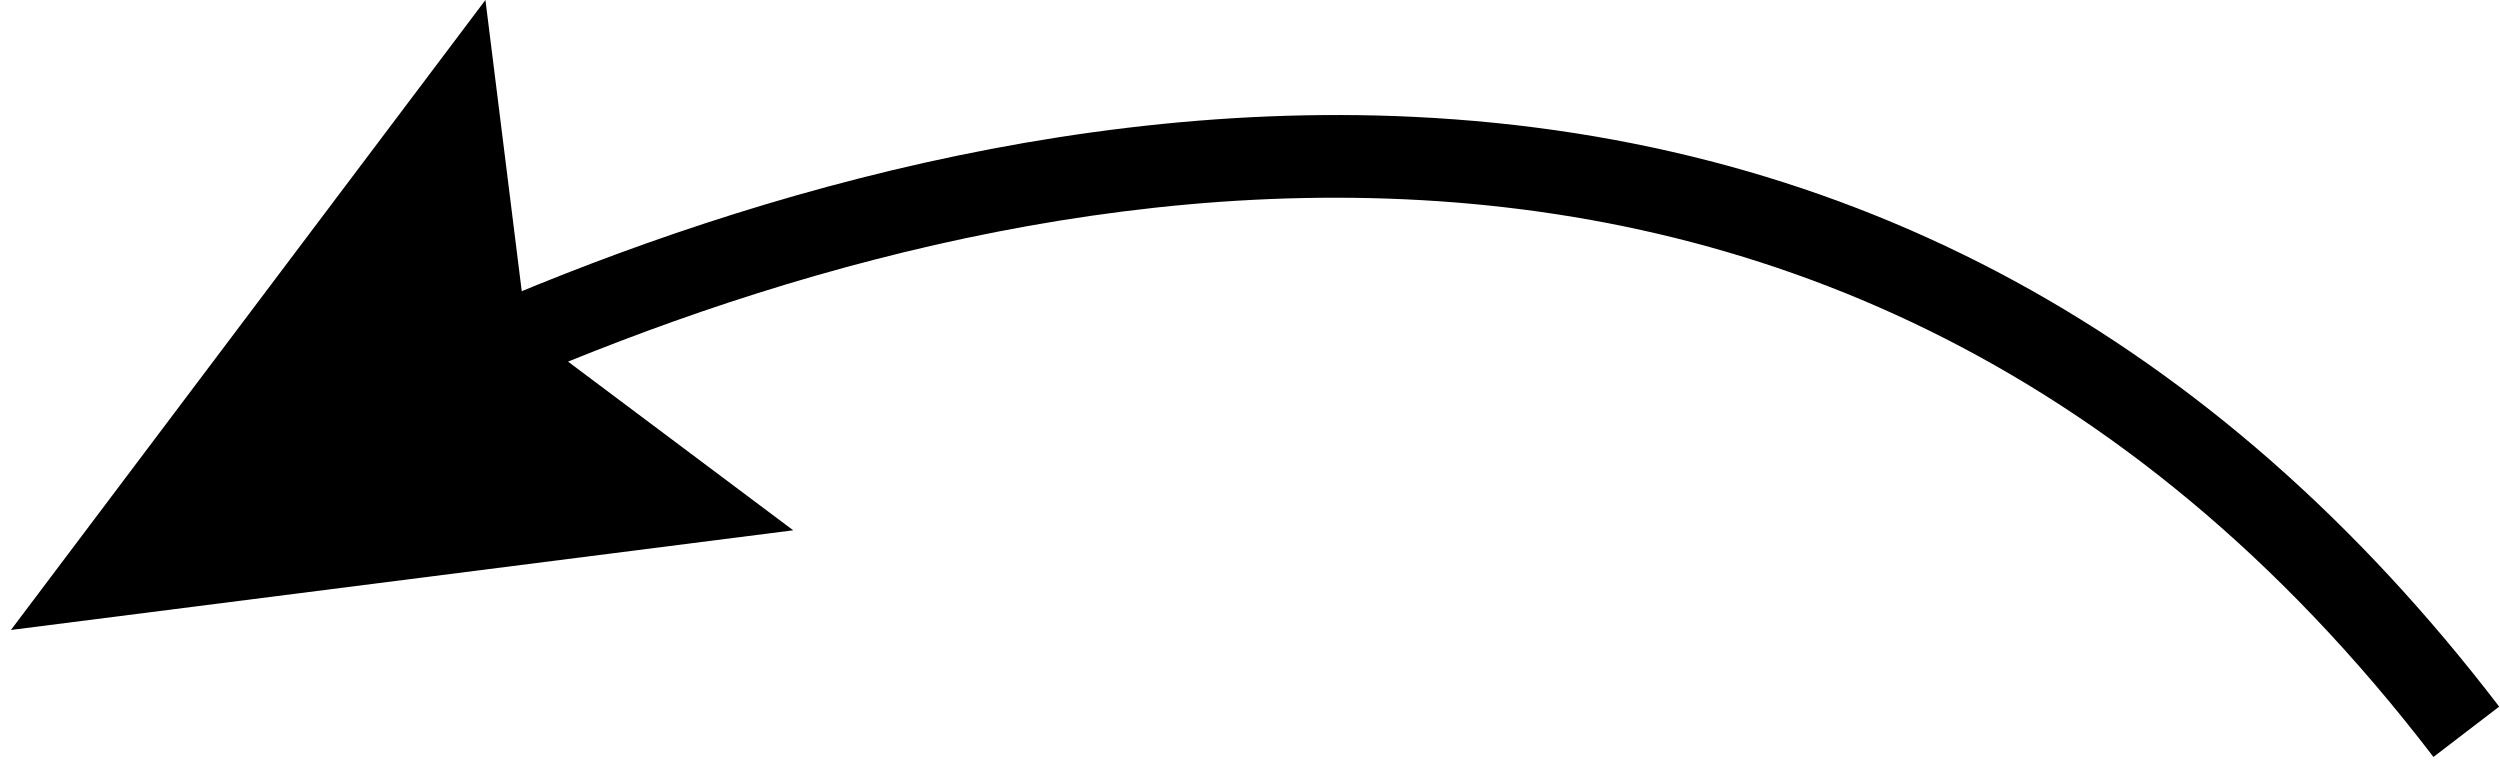
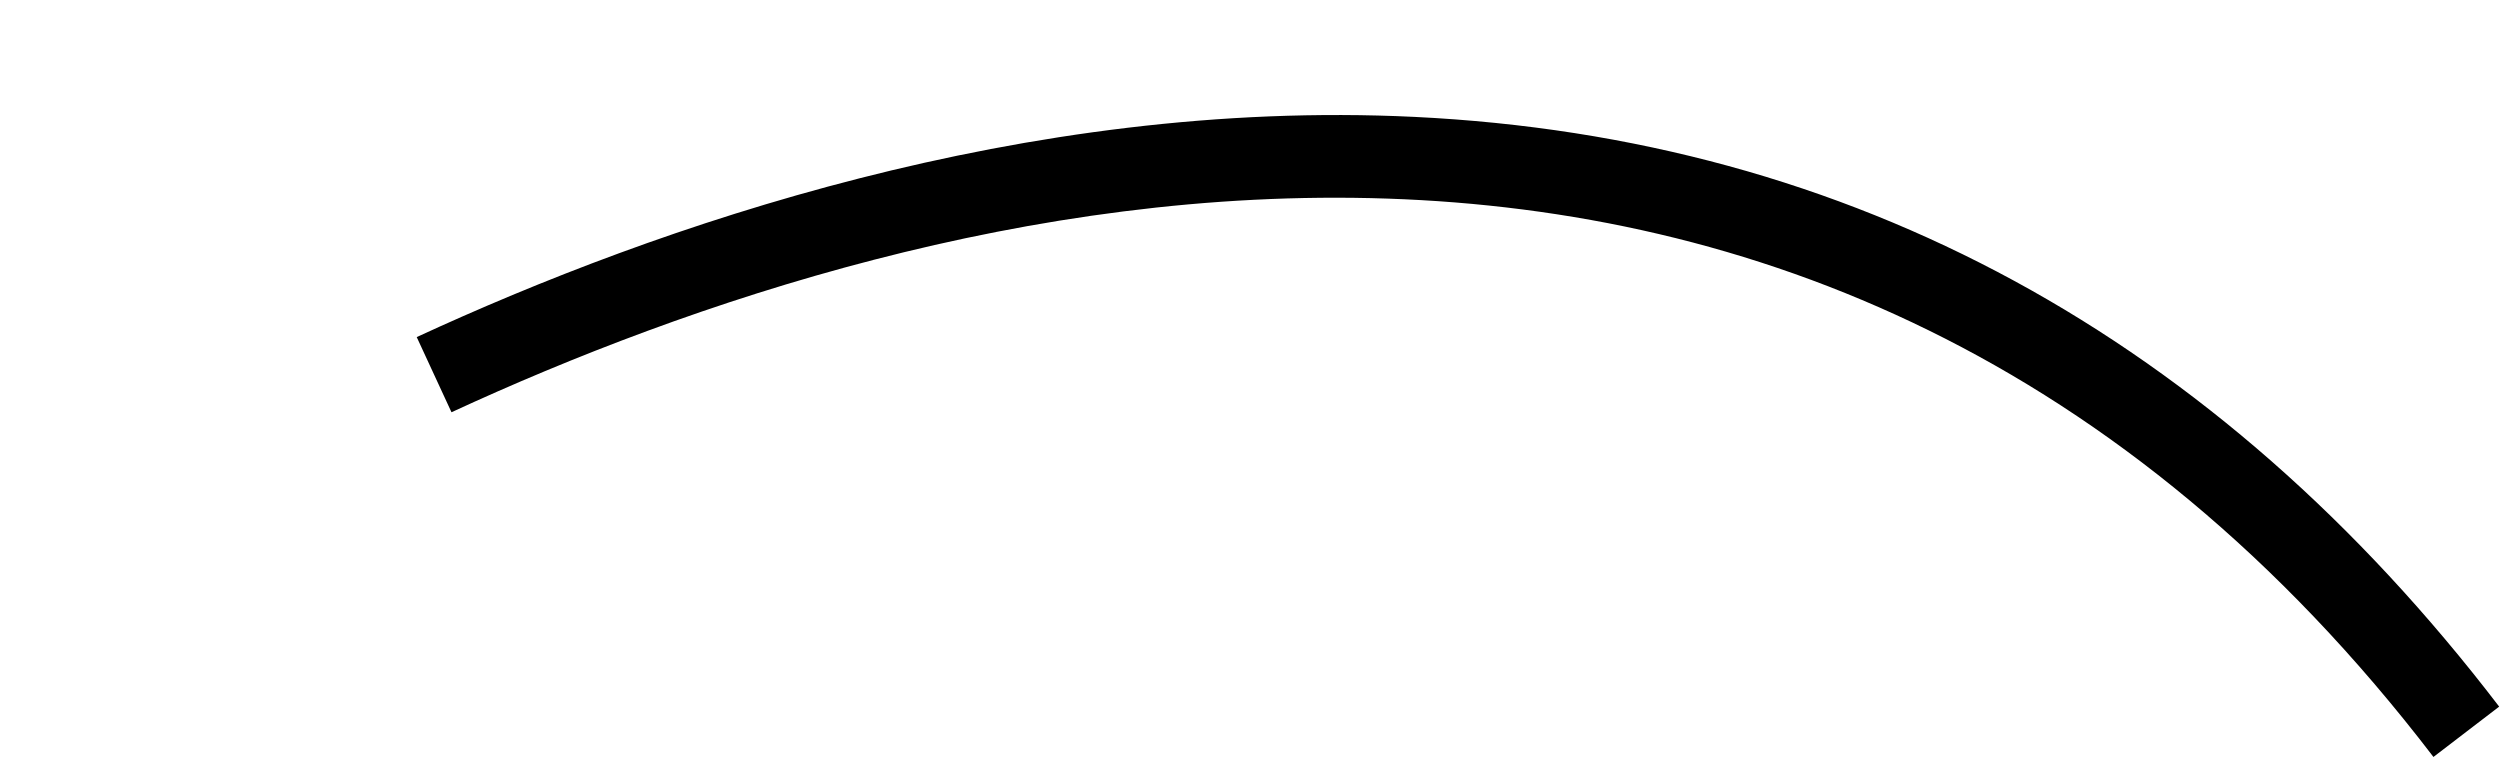
<svg xmlns="http://www.w3.org/2000/svg" width="151" height="46" viewBox="0 0 151 46" fill="none">
  <path d="M146.98 45.72C109.54 -3.22 55.9 11.67 27.27 24.9L25.17 20.36C39.67 13.66 61.9 5.92 85.43 7.06C111.81 8.34 133.85 20.33 150.95 42.68L146.98 45.72Z" fill="black" />
-   <path d="M47.91 32.03L31.81 19.97L29.32 0L0.66 38.05L47.91 32.03Z" fill="black" />
</svg>